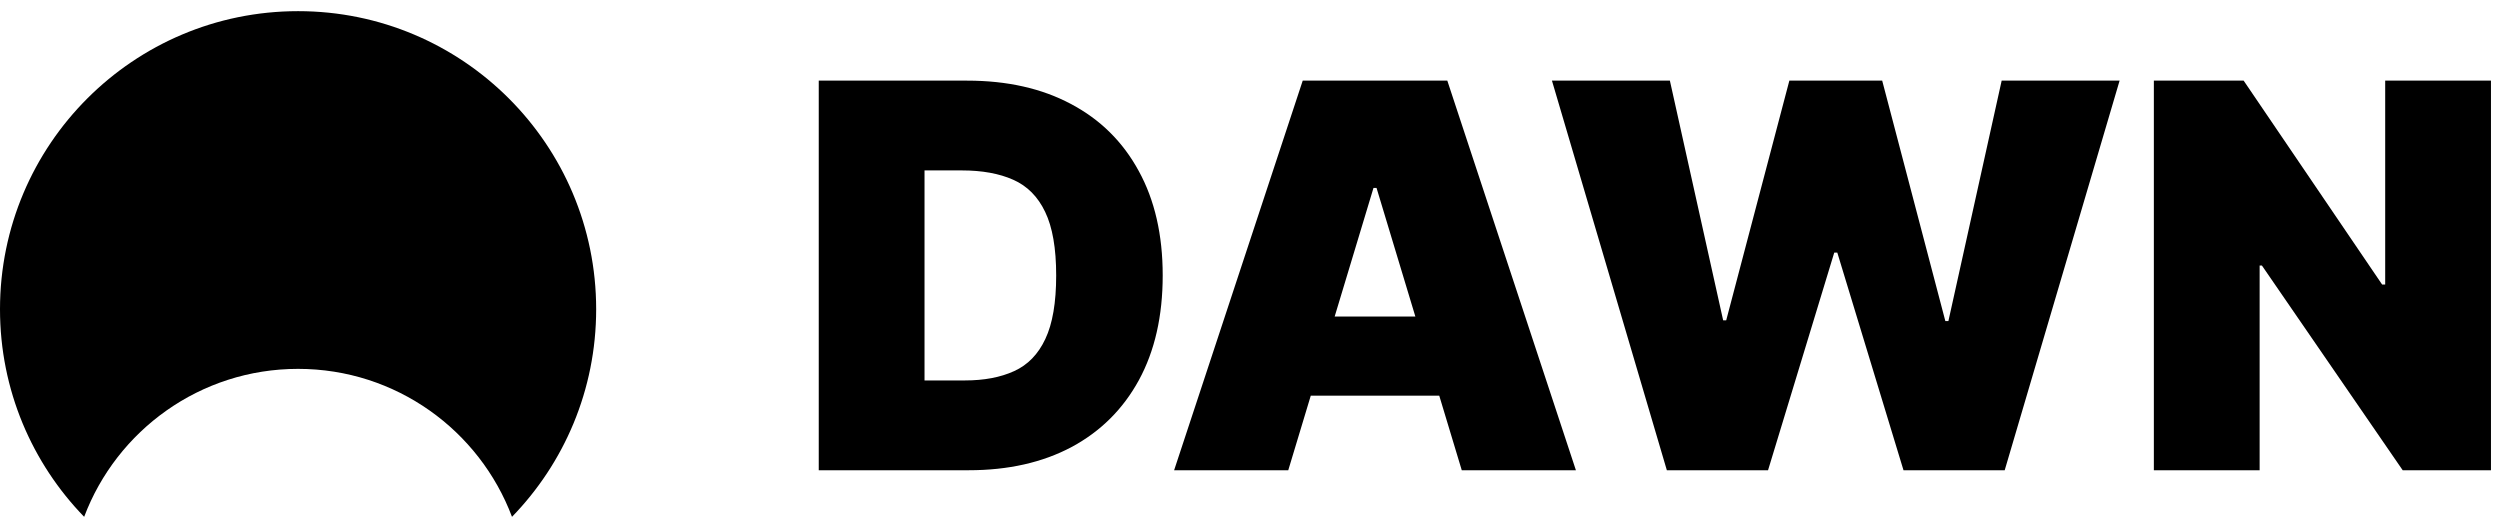
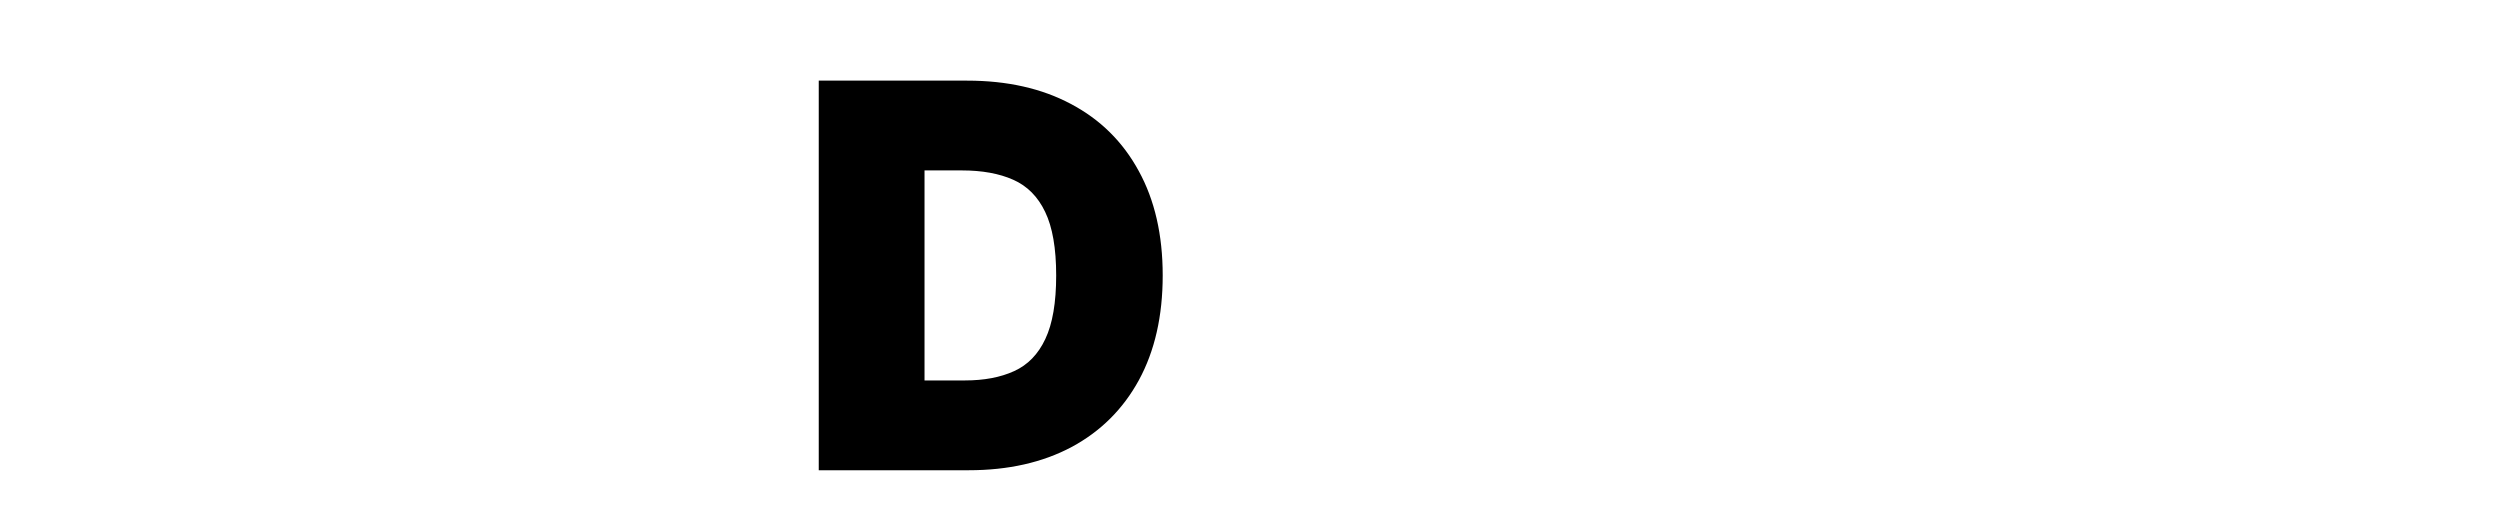
<svg xmlns="http://www.w3.org/2000/svg" width="210" height="44" viewBox="0 0 210 44" fill="none">
-   <path d="M43.008 43.414C47.384 38.906 50.078 32.756 50.078 25.976C50.078 12.148 38.868 0.937 25.039 0.937C11.21 0.937 0 12.148 0 25.976C0 32.755 2.694 38.904 7.069 43.413C9.806 36.151 16.819 30.985 25.038 30.985C33.258 30.985 40.272 36.151 43.008 43.414Z" fill="black" />
  <path d="M81.368 39.5H68.775V6.773H81.24C84.606 6.773 87.515 7.428 89.965 8.738C92.426 10.038 94.322 11.913 95.654 14.363C96.996 16.803 97.667 19.727 97.667 23.136C97.667 26.546 97.002 29.475 95.67 31.925C94.338 34.365 92.453 36.24 90.013 37.55C87.573 38.85 84.692 39.5 81.368 39.5ZM77.66 31.957H81.048C82.667 31.957 84.047 31.696 85.187 31.174C86.338 30.652 87.211 29.752 87.808 28.474C88.415 27.195 88.719 25.416 88.719 23.136C88.719 20.857 88.41 19.077 87.792 17.799C87.184 16.521 86.29 15.62 85.107 15.098C83.935 14.576 82.497 14.315 80.792 14.315H77.66V31.957Z" fill="black" />
-   <path d="M108.214 39.5H98.626L109.429 6.773H121.574L132.376 39.5H122.788L115.629 15.786H115.373L108.214 39.5ZM106.425 26.588H124.45V33.236H106.425V26.588Z" fill="black" />
-   <path d="M140.015 39.5L130.363 6.773H140.27L144.745 26.908H145.001L150.306 6.773H158.104L163.41 26.972H163.665L168.14 6.773H178.047L168.395 39.5H159.894L154.333 21.219H154.077L148.516 39.5H140.015Z" fill="black" />
-   <path d="M209.241 6.773V39.5H201.826L190.001 22.305H189.809V39.5H180.924V6.773H188.466L200.1 23.903H200.356V6.773H209.241Z" fill="black" />
</svg>